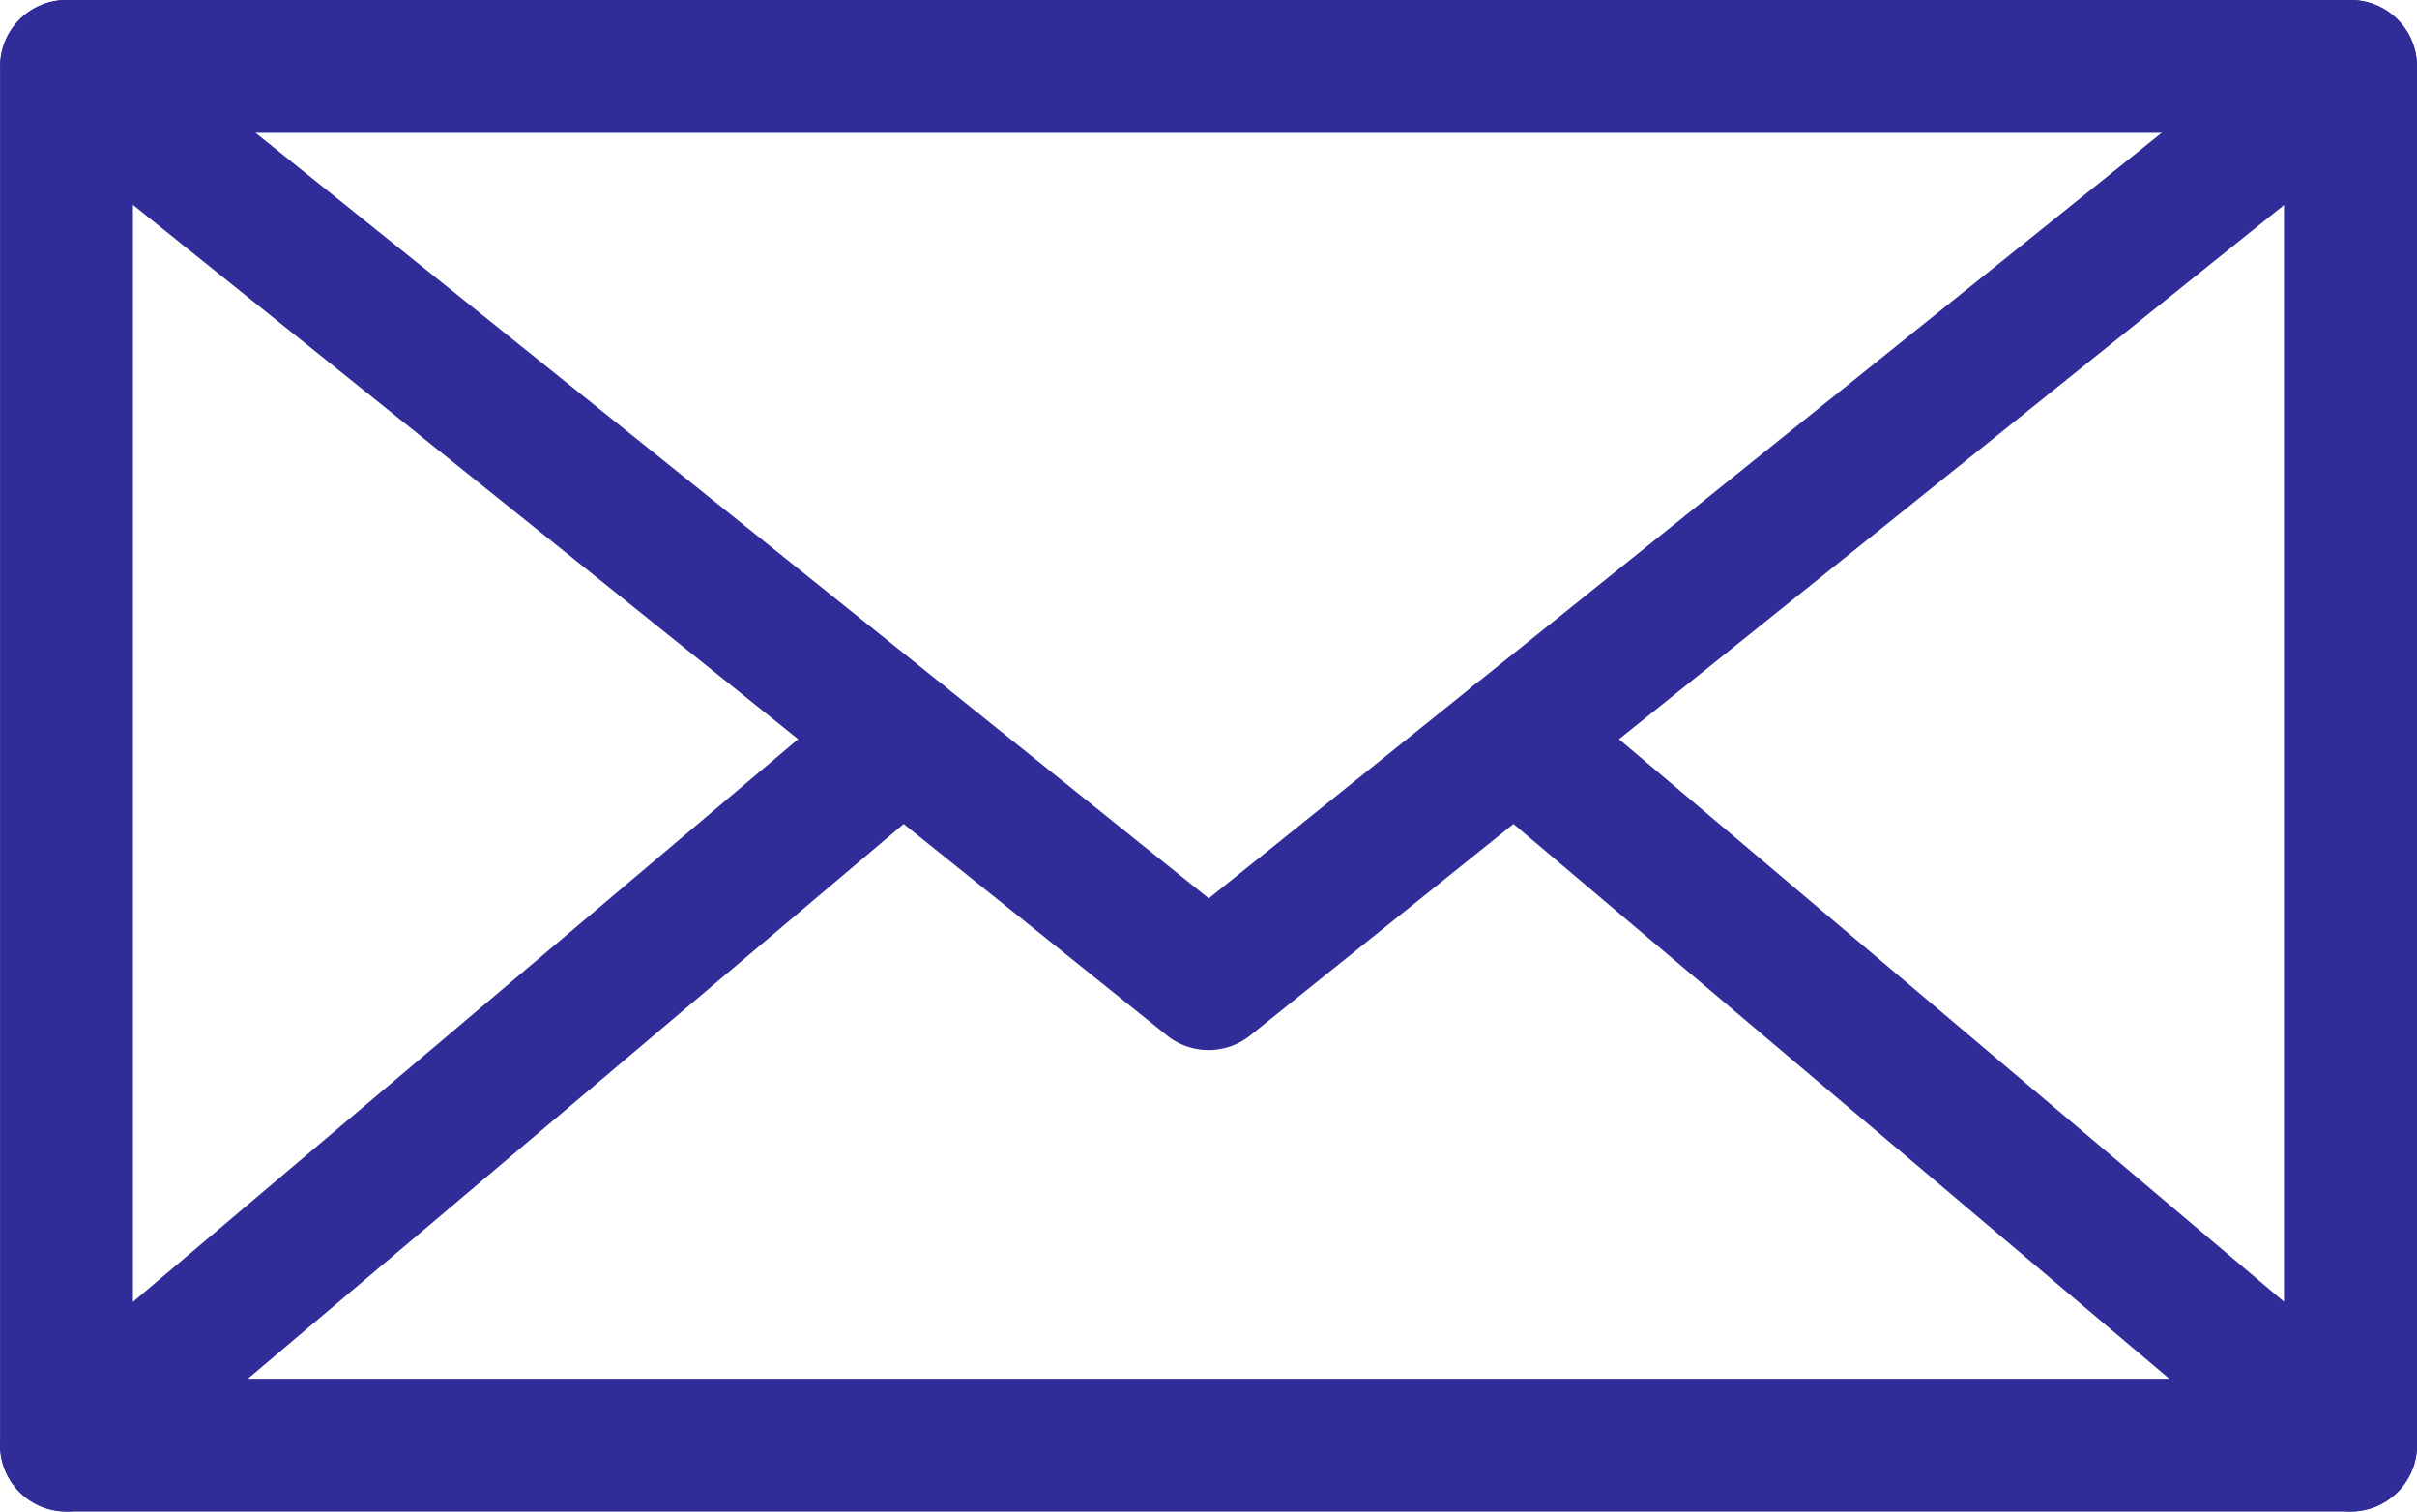
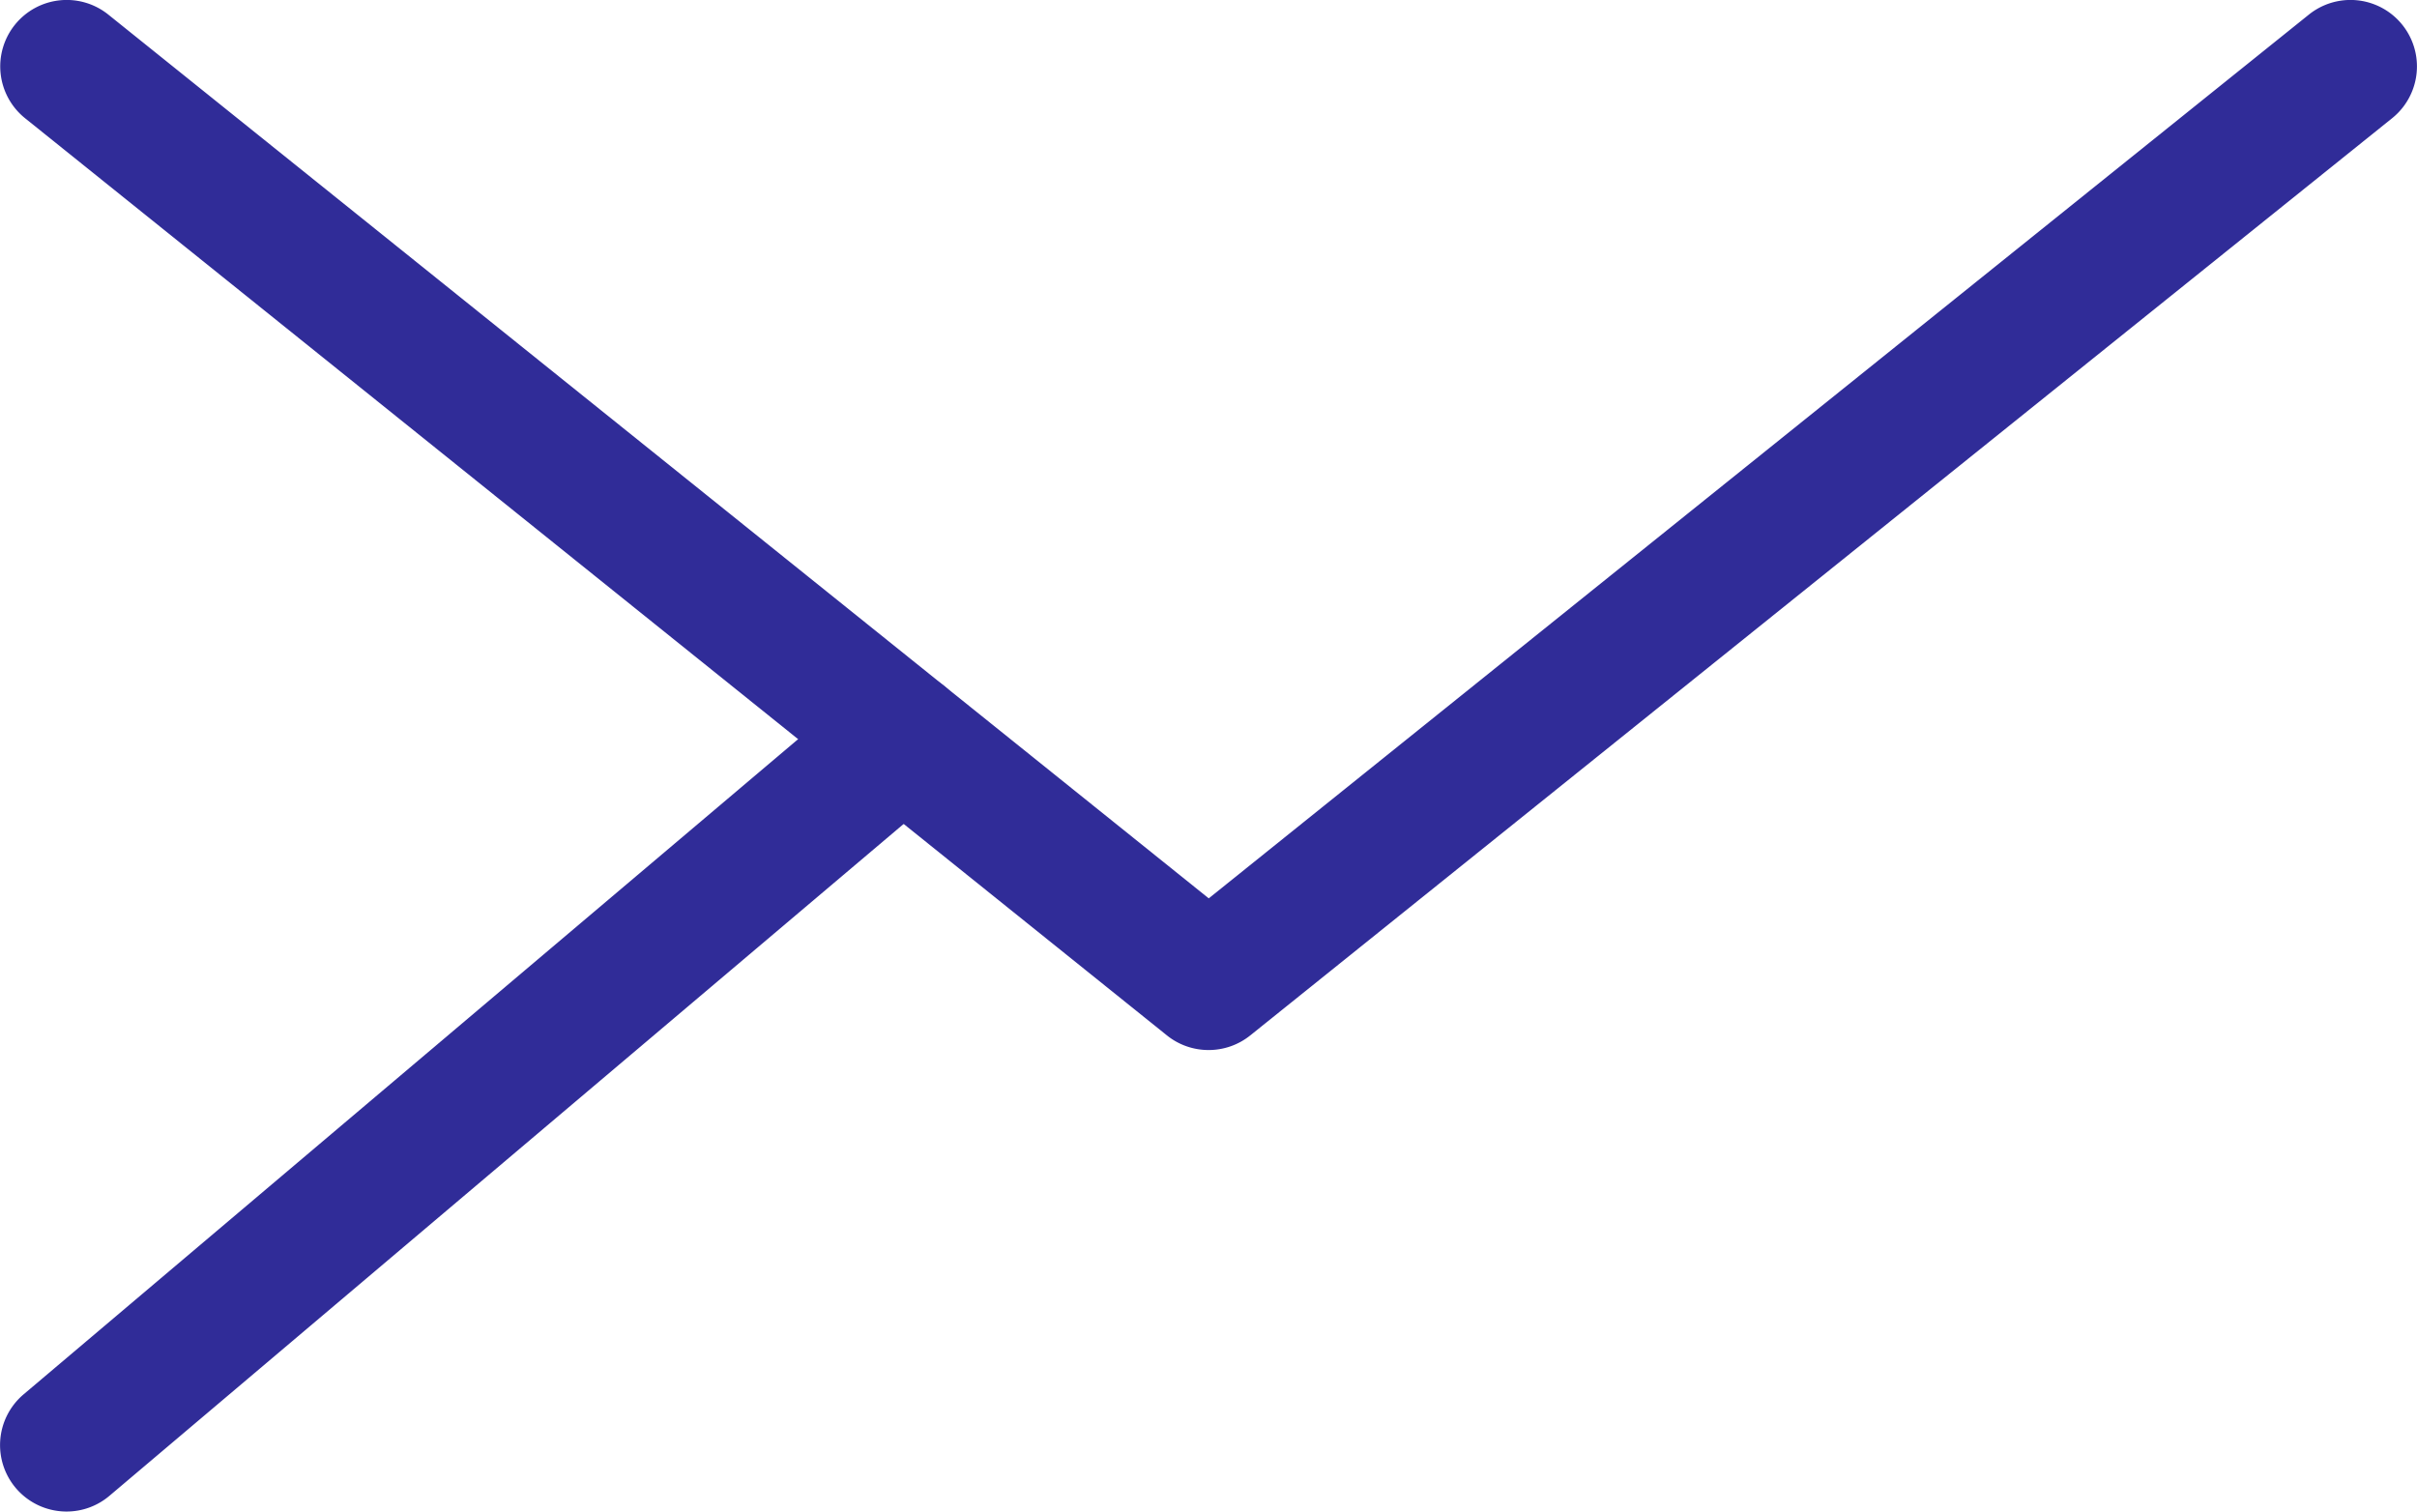
<svg xmlns="http://www.w3.org/2000/svg" width="38.738" height="24.228" viewBox="0 0 38.738 24.228">
  <defs>
    <style>.a{fill:#302c98;}</style>
  </defs>
  <g transform="translate(-557.294 -131.036)">
    <g transform="translate(557.295 131.036)">
-       <path class="a" d="M594.968,155.264H558.36a1.065,1.065,0,0,1-1.065-1.065V132.1a1.065,1.065,0,0,1,1.065-1.065h36.608a1.065,1.065,0,0,1,1.065,1.065v22.1A1.065,1.065,0,0,1,594.968,155.264Zm-35.543-2.13H593.9V133.166H559.425Z" transform="translate(-557.295 -131.036)" />
-     </g>
+       </g>
    <g transform="translate(557.294 131.036)">
      <path class="a" d="M576.664,147.866a1.063,1.063,0,0,1-.667-.235l-18.3-14.7a1.065,1.065,0,1,1,1.334-1.661l17.637,14.165L594.3,131.27a1.065,1.065,0,1,1,1.334,1.661l-18.3,14.7A1.063,1.063,0,0,1,576.664,147.866Z" transform="translate(-557.295 -131.036)" />
    </g>
    <g transform="translate(557.294 141.797)">
      <path class="a" d="M558.36,245.544a1.065,1.065,0,0,1-.688-1.878l13.4-11.336a1.065,1.065,0,1,1,1.376,1.626l-13.4,11.336A1.061,1.061,0,0,1,558.36,245.544Z" transform="translate(-557.294 -232.078)" />
    </g>
    <g transform="translate(580.503 141.797)">
-       <path class="a" d="M789.668,245.544a1.061,1.061,0,0,1-.687-.252l-13.4-11.336a1.065,1.065,0,1,1,1.376-1.626l13.4,11.336a1.065,1.065,0,0,1-.688,1.878Z" transform="translate(-775.204 -232.078)" />
-     </g>
+       </g>
  </g>
</svg>